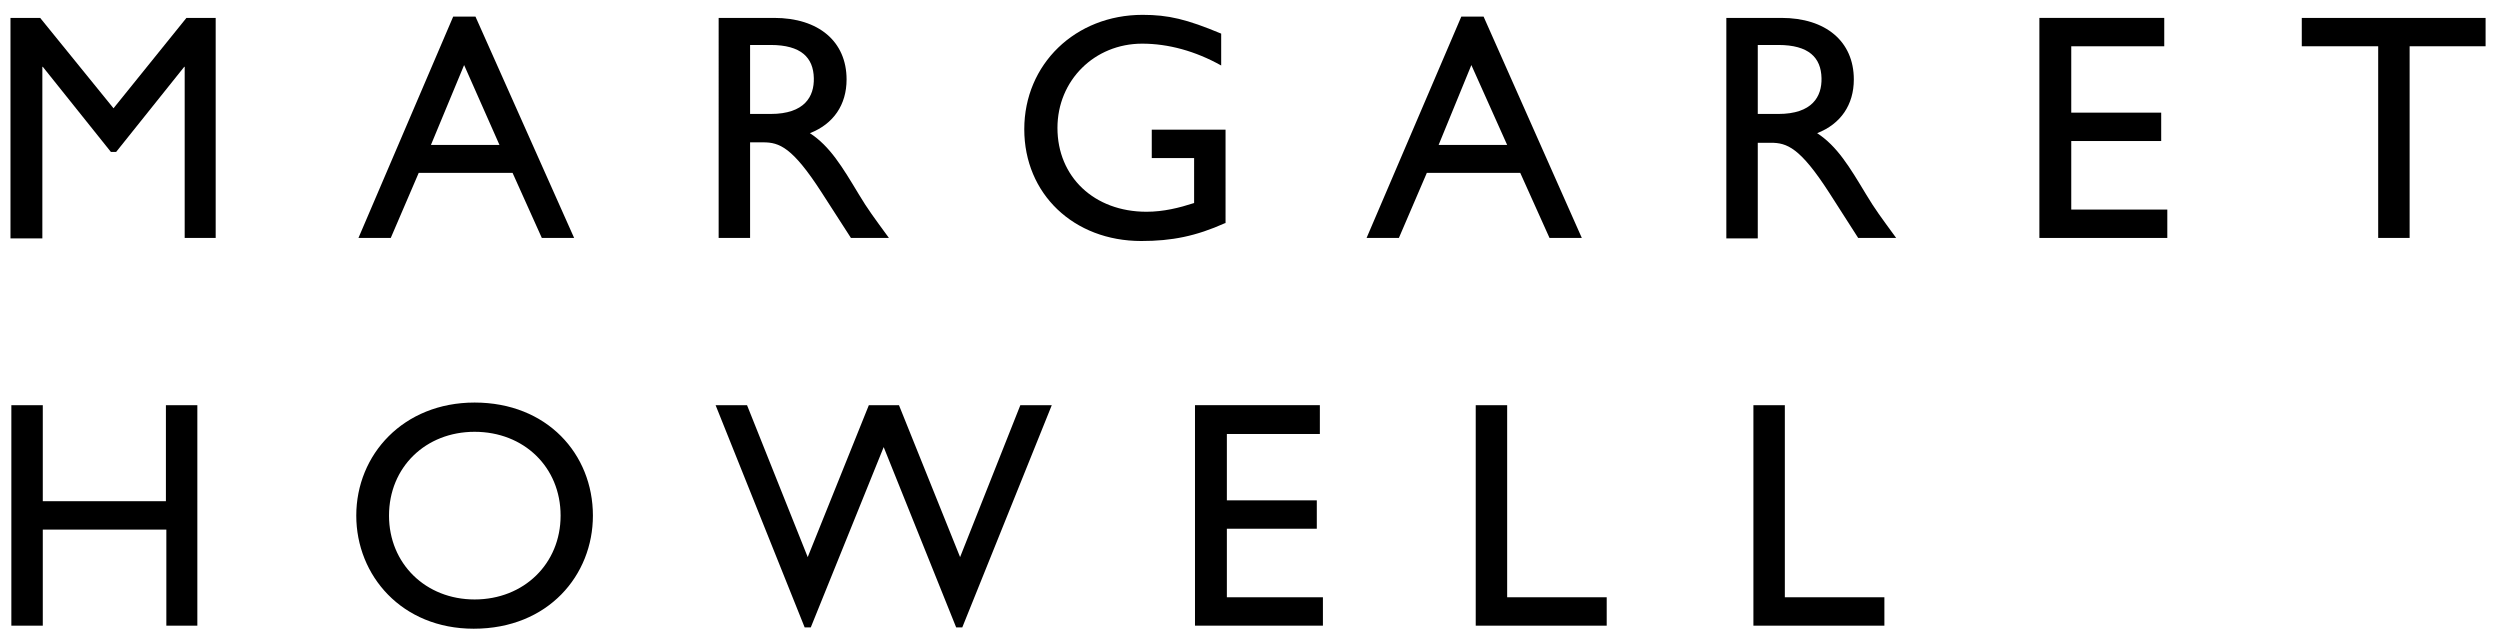
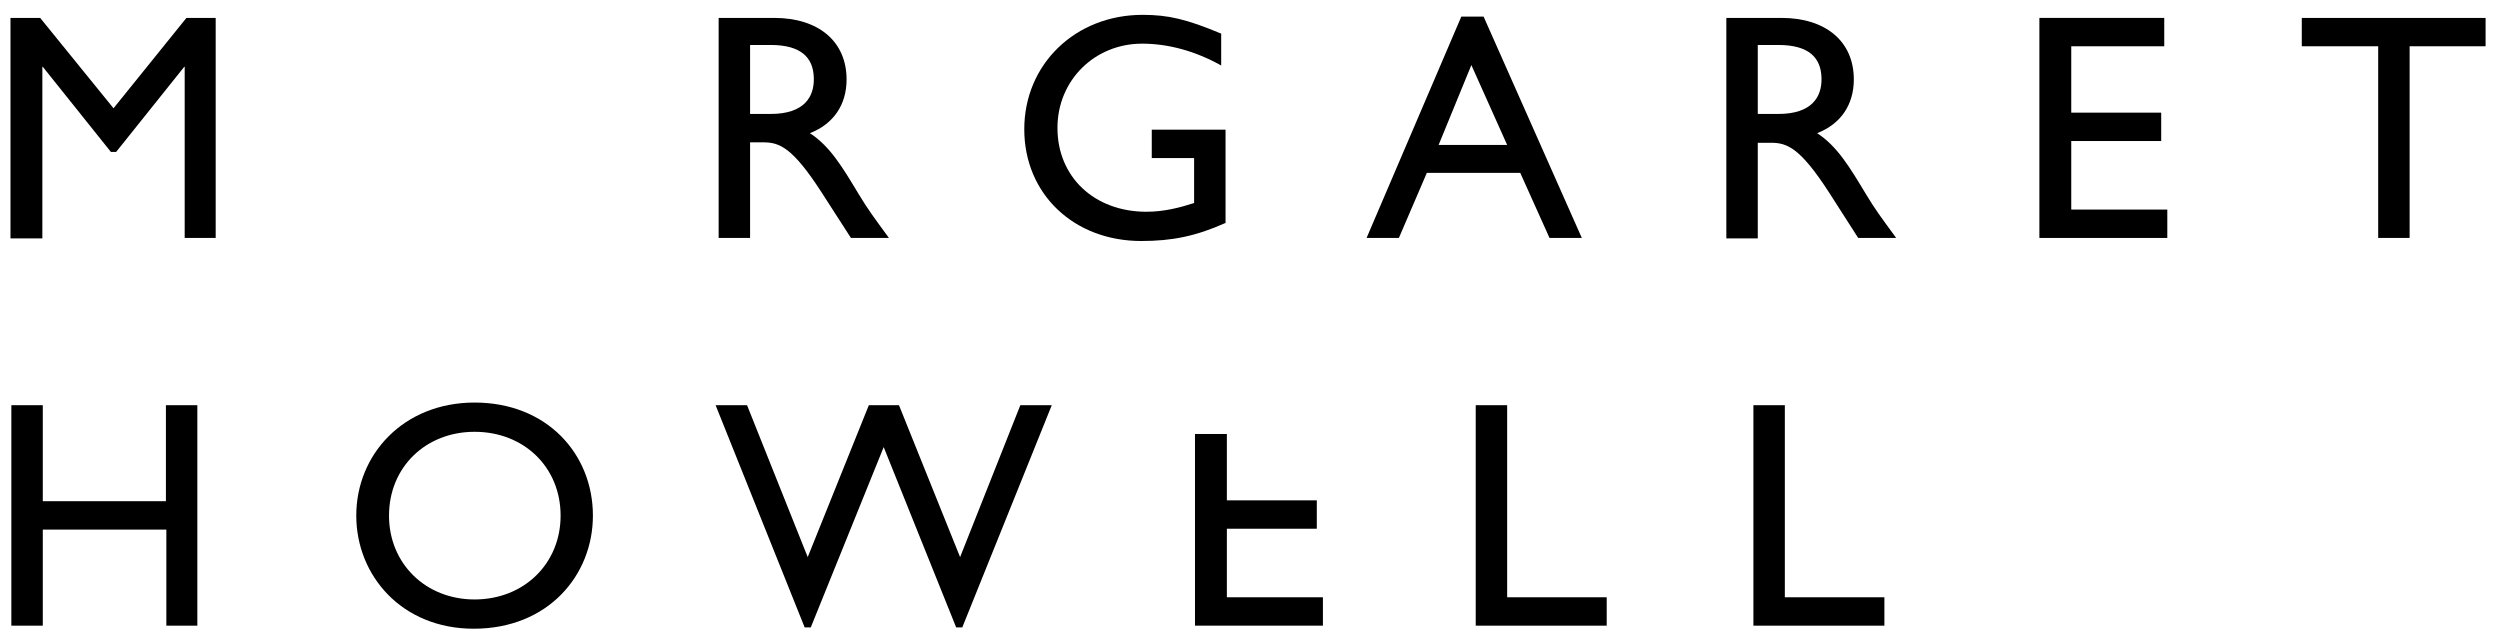
<svg xmlns="http://www.w3.org/2000/svg" version="1.1" id="Layer_1" x="0px" y="0px" viewBox="0 0 572.6 147.4" style="enable-background:new 0 0 572.6 147.4;" xml:space="preserve">
  <g>
    <g>
      <path d="M49.5,54.5h-7.2V15.3h-0.1L26.6,34.8h-1.2L9.8,15.3H9.7v39.3H2.4V4.1h6.8L26,24.8L42.7,4.1h6.7V54.5z" />
-       <path d="M131.5,54.5h-7.4l-6.7-14.9H95.9l-6.4,14.9h-7.4l21.7-50.7h5.1L131.5,54.5z M98.7,33.2h15.7l-8.1-18.3L98.7,33.2z" />
      <path d="M177.3,4.1c10.2,0,16.6,5.4,16.6,14.1c0,5.8-3,10.2-8.4,12.3c4.6,3,7.4,7.7,11.2,14c2.1,3.5,3.4,5.2,6.9,10h-8.7    l-6.7-10.4c-6.7-10.4-9.7-11.5-13.4-11.5h-3v21.9h-7.2V4.1H177.3z M171.8,26.1h4.7c7.8,0,10-4,9.9-8.2c-0.1-4.7-2.9-7.6-9.9-7.6    h-4.7V26.1z" />
      <path d="M280.6,51.1c-6.7,3-12.2,4.1-19.2,4.1c-15.5,0-26.8-10.8-26.8-25.6c0-14.9,11.7-26.2,27.1-26.2c5.9,0,10.1,1,18,4.3v7.3    c-5.9-3.3-12.1-5-18.1-5c-10.9,0-19.4,8.4-19.4,19.3c0,11.2,8.4,19.2,20.4,19.2c3.9,0,7.5-0.9,10.9-2V36.2h-9.7v-6.5h16.9V51.1z" />
      <path d="M362.3,54.5h-7.4l-6.7-14.9h-21.4l-6.4,14.9h-7.4l21.7-50.7h5.1L362.3,54.5z M329.5,33.2h15.7L337,14.9L329.5,33.2z" />
      <path d="M408,4.1c10.2,0,16.6,5.4,16.6,14.1c0,5.8-3,10.2-8.4,12.3c4.6,3,7.4,7.7,11.2,14c2.1,3.5,3.4,5.2,6.9,10h-8.7L419,44.2    c-6.7-10.4-9.7-11.5-13.4-11.5h-3v21.9h-7.2V4.1H408z M402.6,26.1h4.7c7.8,0,10-4,9.9-8.2c-0.1-4.7-2.9-7.6-9.9-7.6h-4.7V26.1z" />
      <path d="M495.8,10.6h-21.4v15.2h20.6v6.5h-20.6V48h22v6.5h-29.3V4.1h28.6V10.6z" />
      <path d="M569.4,10.6h-17.5v43.9h-7.2V10.6h-17.5V4.1h42.1V10.6z" />
      <path d="M45.3,143.3h-7.2v-22H9.8v22H2.6V92.8h7.2v22h28.2v-22h7.2V143.3z" />
      <path d="M108.7,92.2c16.6,0,27.1,11.8,27.1,25.9c0,13.6-10.2,25.9-27.3,25.9c-16.5,0-26.9-12.2-26.9-25.9    C81.6,104.1,92.4,92.2,108.7,92.2z M108.7,137.3c11.3,0,19.7-8.2,19.7-19.2c0-11.1-8.4-19.2-19.7-19.2c-11.2,0-19.6,8.1-19.6,19.2    C89.1,129.1,97.5,137.3,108.7,137.3z" />
      <path d="M220.4,143.7H219l-16.6-41.3l-16.7,41.3h-1.4l-20.4-50.9h7.2l13.9,34.8l14-34.8h6.9l14,34.8l13.8-34.8h7.2L220.4,143.7z" />
-       <path d="M302.4,99.4h-21.4v15.2h20.6v6.5h-20.6v15.7h22v6.5h-29.3V92.8h28.6V99.4z" />
+       <path d="M302.4,99.4h-21.4v15.2h20.6v6.5h-20.6v15.7h22v6.5h-29.3V92.8V99.4z" />
      <path d="M345.3,136.8H368v6.5h-30V92.8h7.2V136.8z" />
      <path d="M408.8,136.8h22.8v6.5h-30V92.8h7.2V136.8z" />
    </g>
  </g>
</svg>